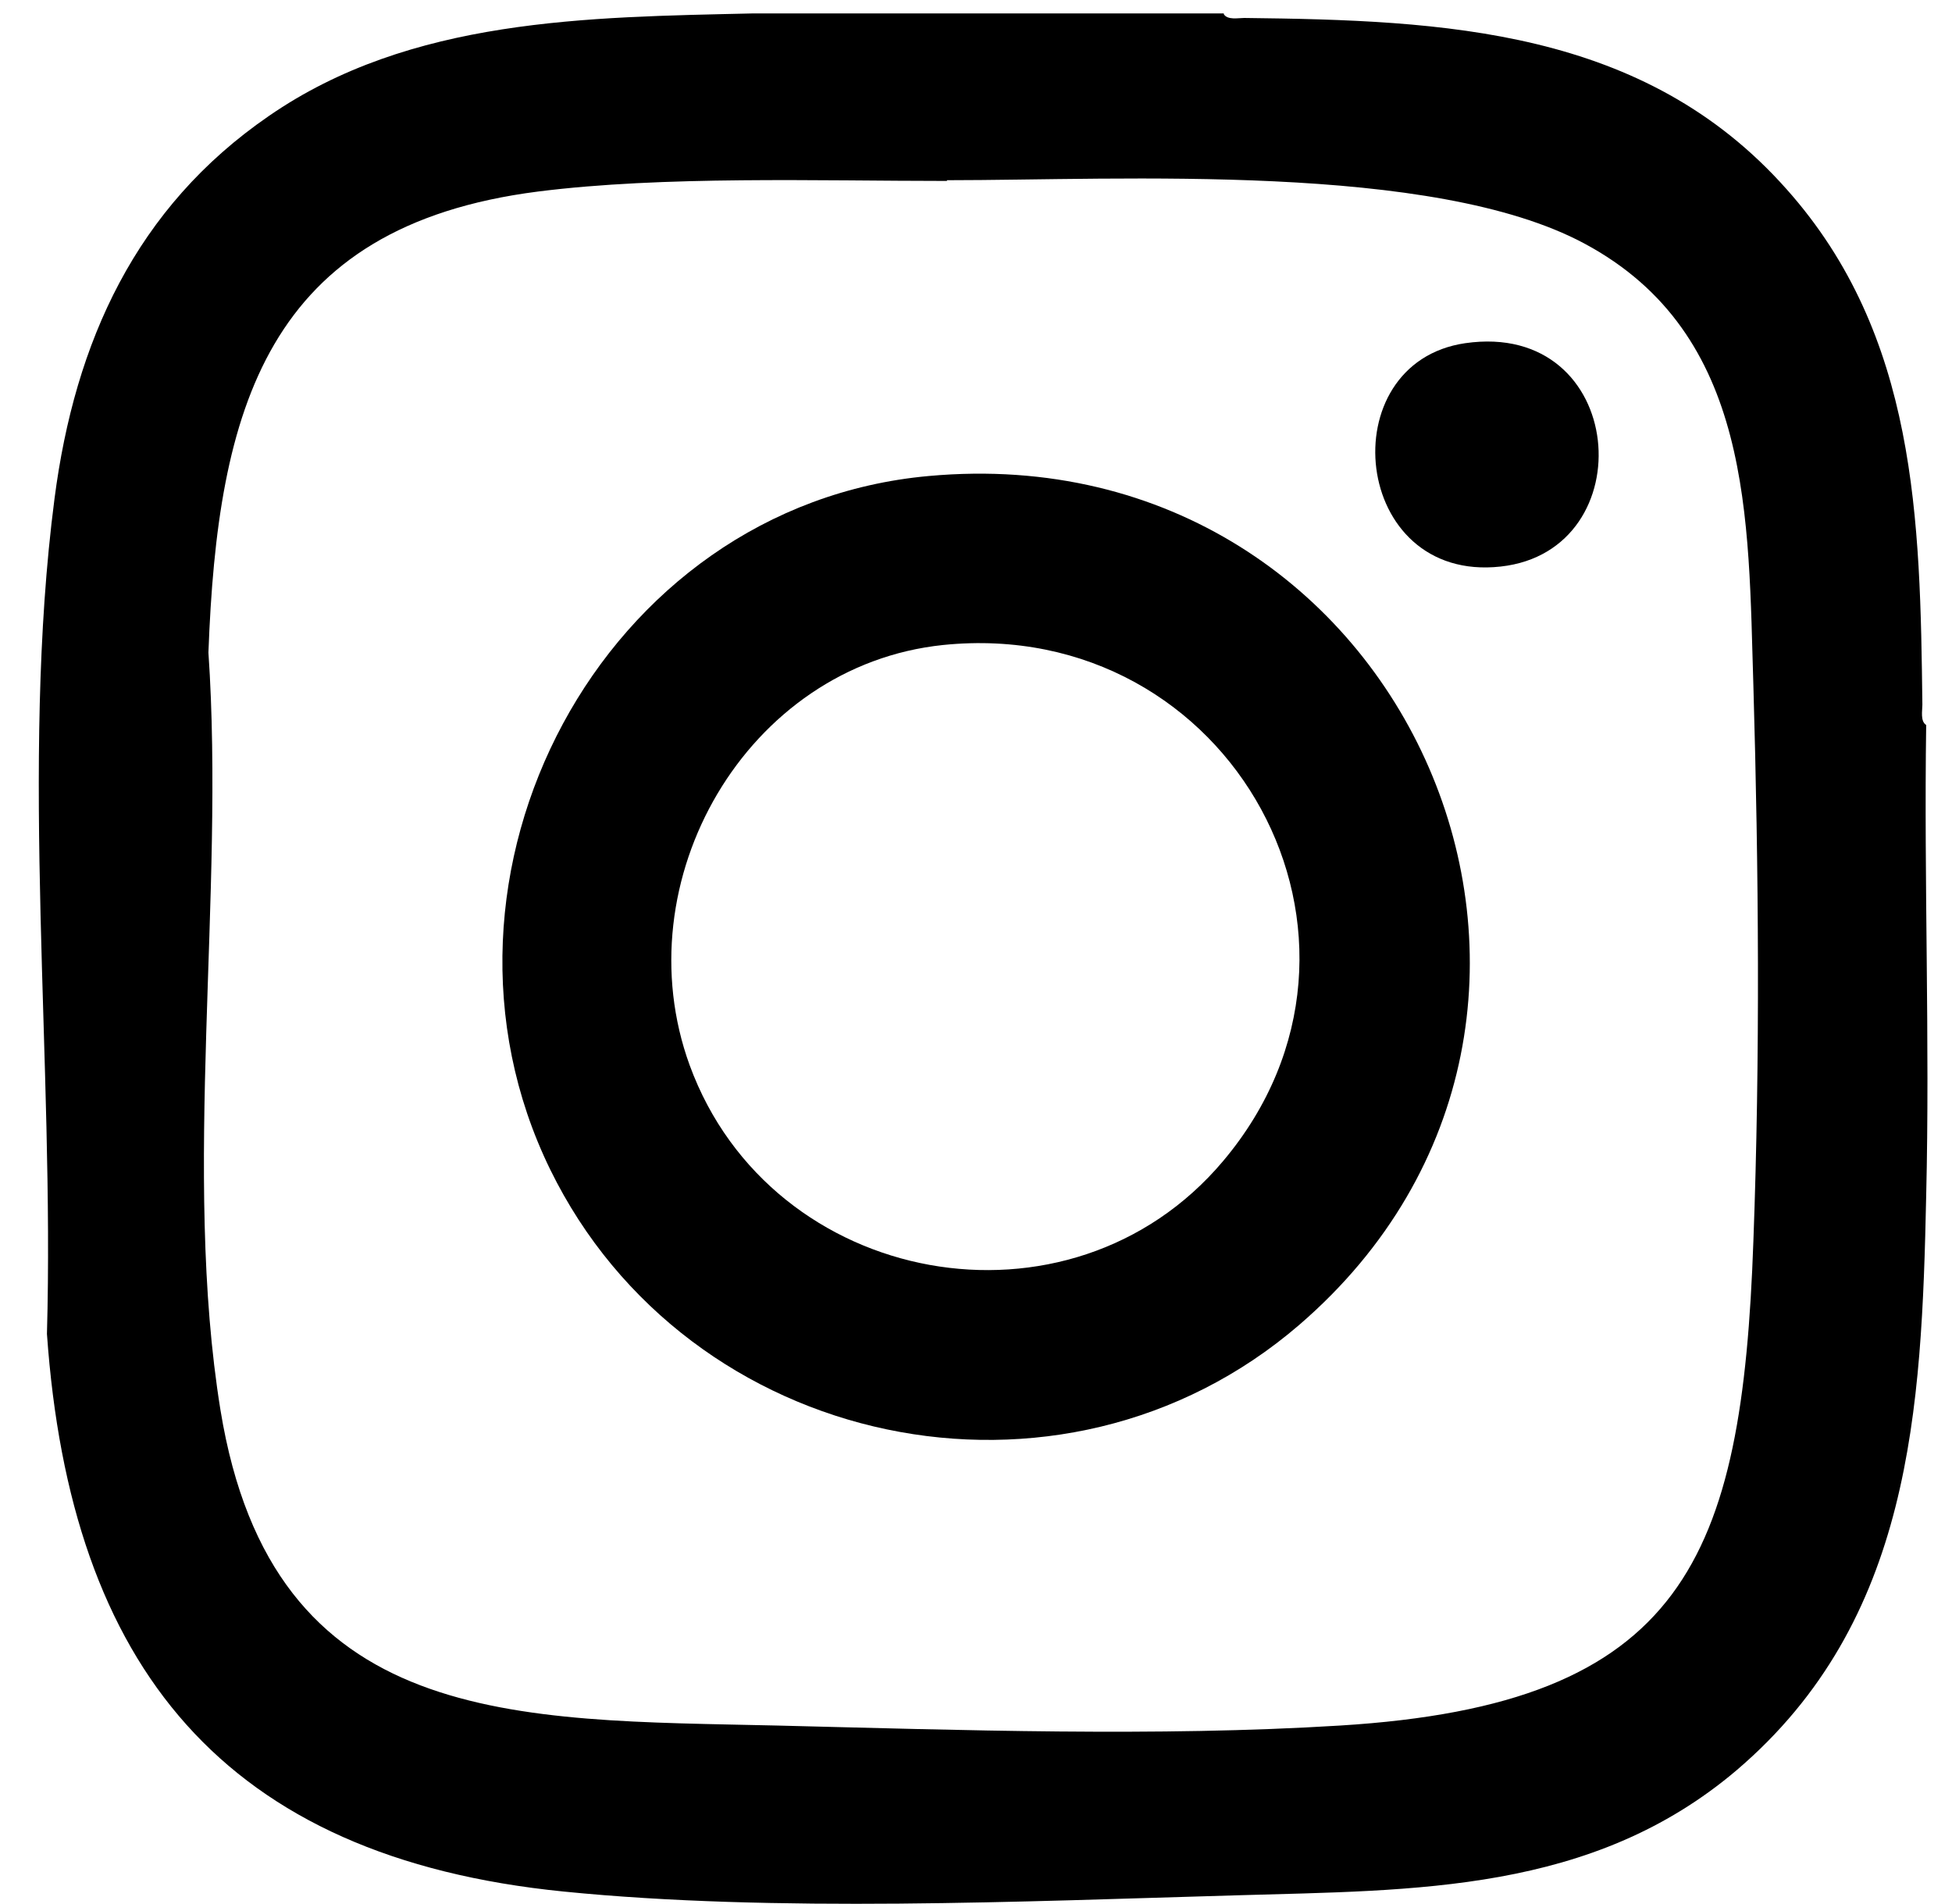
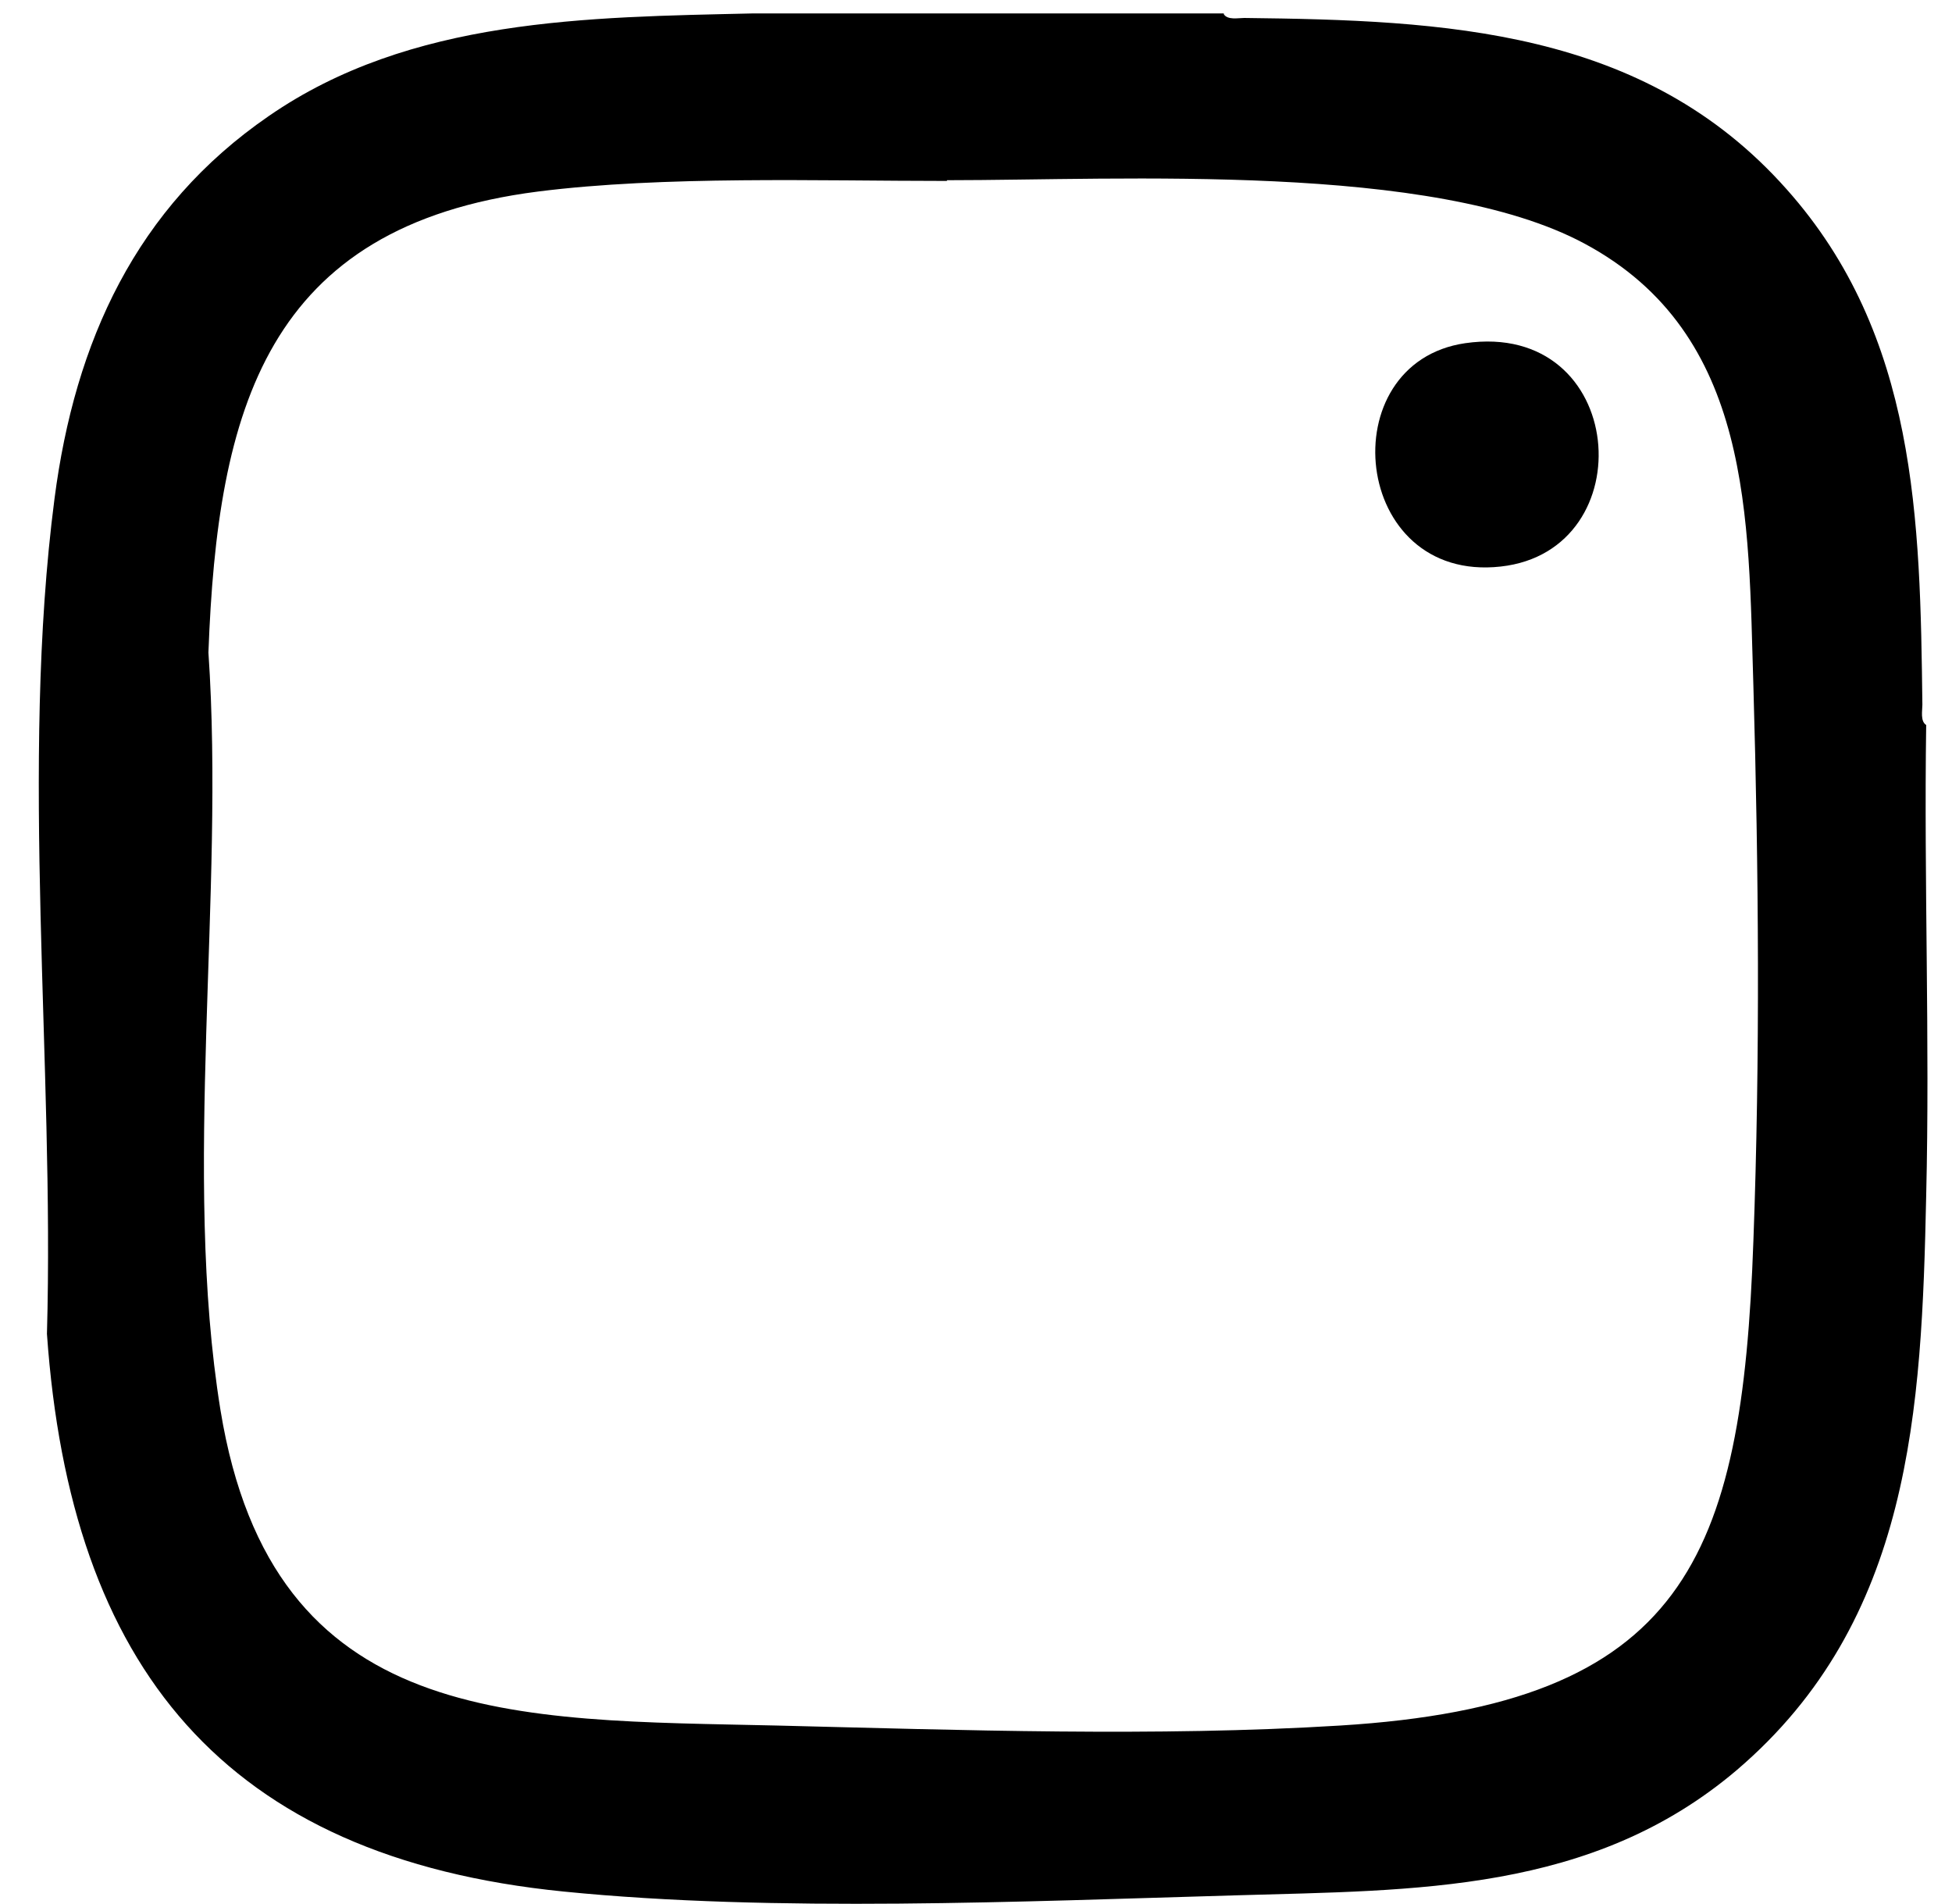
<svg xmlns="http://www.w3.org/2000/svg" width="40" height="39" viewBox="0 0 40 39" fill="none">
  <path d="M25.078 0.291C25.156 0.415 25.372 0.368 25.496 0.368C29.592 0.415 33.689 0.585 36.611 3.877C39.285 6.876 39.347 10.648 39.393 14.436C39.393 14.559 39.347 14.776 39.471 14.853C39.424 18.069 39.548 21.299 39.471 24.5C39.378 28.874 39.177 33.203 35.59 36.264C32.622 38.784 29.005 38.722 25.341 38.83C20.982 38.954 15.865 39.185 11.552 38.753C4.58 38.057 1.442 34.146 0.962 27.328C1.117 21.794 0.406 15.688 1.117 10.216C1.534 7 2.786 4.248 5.507 2.378C8.414 0.368 12.046 0.353 15.432 0.275H25.078V0.291ZM19.405 3.707C16.777 3.707 13.592 3.599 11.026 3.924C5.445 4.635 4.456 8.391 4.271 13.369C4.611 18.331 3.729 24.02 4.518 28.89C5.585 35.429 10.562 35.228 15.927 35.352C19.683 35.444 23.702 35.584 27.459 35.352C34.524 34.919 35.699 31.935 35.93 25.427C36.07 21.655 36.039 17.821 35.93 14.049C35.822 10.633 35.93 6.845 32.468 4.99C29.36 3.321 22.991 3.692 19.405 3.692V3.707Z" fill="black" />
-   <path d="M19.034 9.752C28.866 8.855 33.998 20.789 26.624 27.143C21.739 31.348 14.087 29.709 11.274 23.959C8.336 17.945 12.325 10.355 19.034 9.752ZM19.328 13.214C15.293 13.632 12.758 18.053 14.133 21.825C15.803 26.386 21.925 27.514 25.063 23.788C28.881 19.259 25.233 12.612 19.328 13.214Z" fill="black" />
  <path d="M30.025 7.031C33.349 6.552 33.704 11.282 30.752 11.607C27.691 11.947 27.258 7.433 30.025 7.031Z" fill="black" />
</svg>